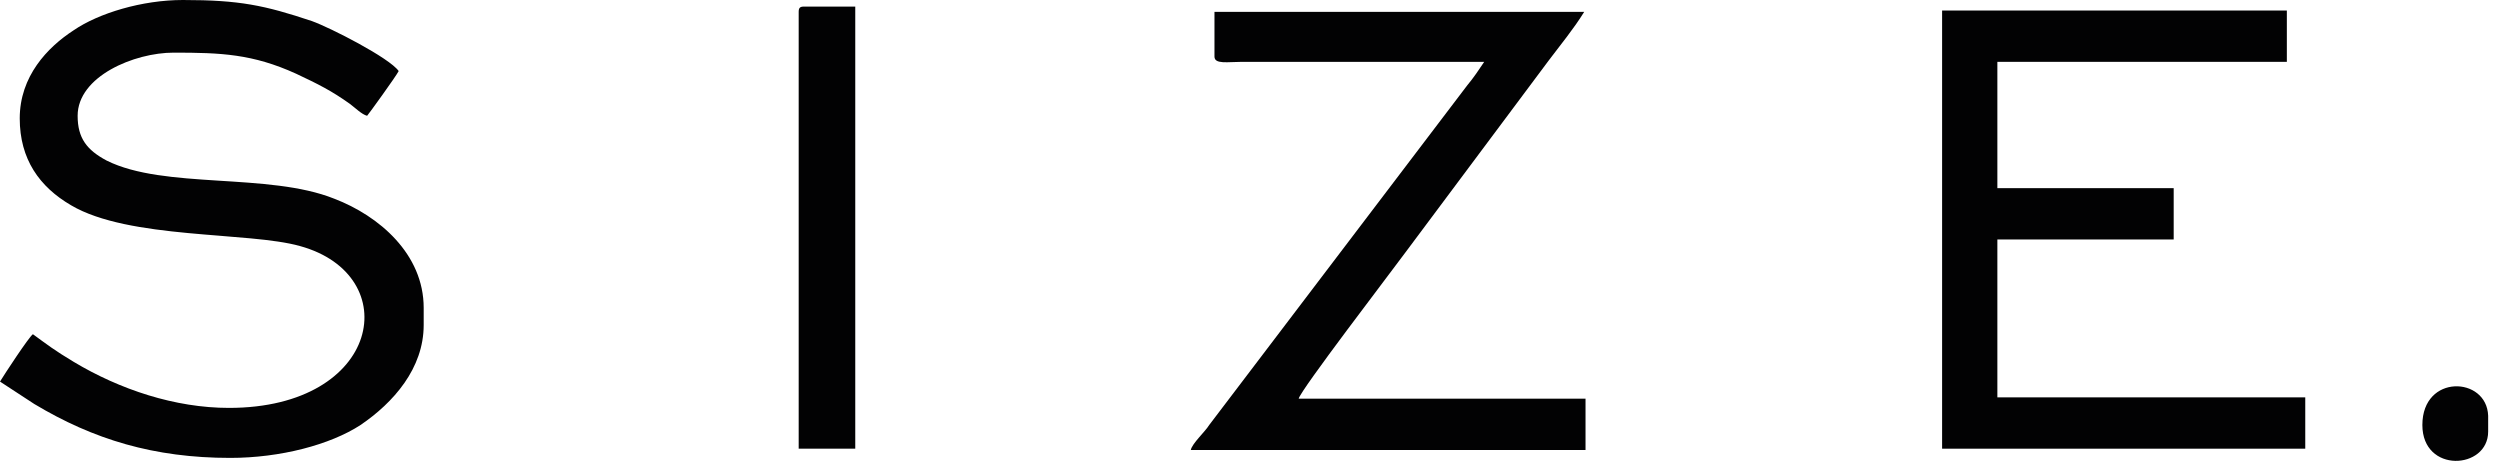
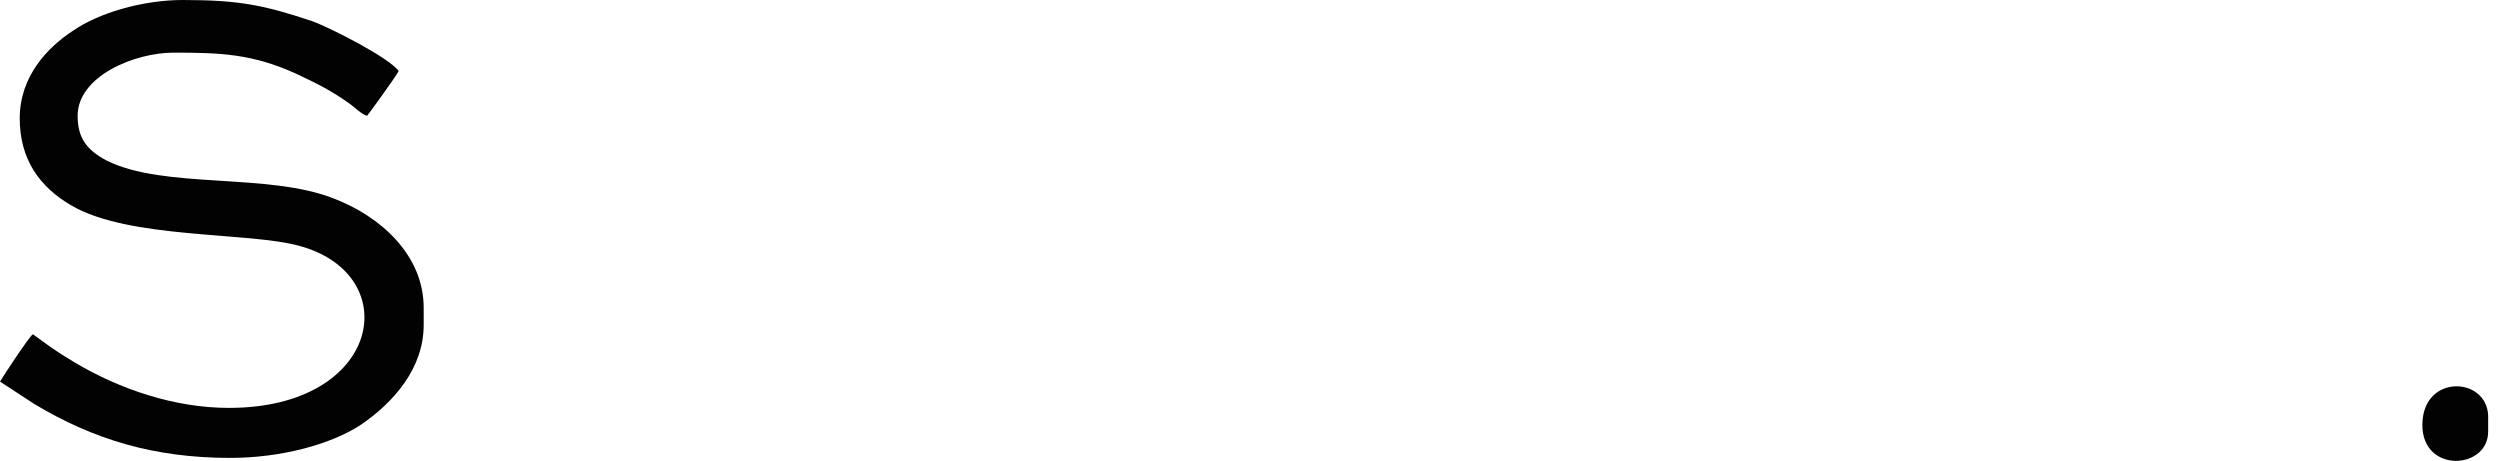
<svg xmlns="http://www.w3.org/2000/svg" version="1.1" id="Camada_1" x="0px" y="0px" viewBox="0 0 190 35" style="enable-background:new 0 0 190 35;" xml:space="preserve">
  <style type="text/css">
	.st0{fill-rule:evenodd;clip-rule:evenodd;fill:#020203;}
</style>
  <g>
    <path class="st0" d="M1.5,9c0,3.1,1.5,5.2,3.9,6.6c4.4,2.6,13.5,2,17.4,3.1c8,2.2,6.2,12.3-5.4,12.3c-4.1,0-8.3-1.4-11.8-3.5   c-1.5-0.9-2-1.3-3.1-2.1c-0.3,0.2-2.2,3.1-2.5,3.6l2.6,1.7c4.5,2.7,9.1,4.1,14.9,4.1c3.8,0,7.6-1,9.9-2.5c2.5-1.7,4.8-4.3,4.8-7.6   v-1.3c0-4.1-3.4-7-6.8-8.3c-5-2-12.9-0.7-17.3-2.9c-1.5-0.8-2.2-1.7-2.2-3.4c0-3,4.3-4.8,7.3-4.8c3.6,0,6,0.1,9.3,1.6   c1.7,0.8,2.7,1.3,4.1,2.3c0.4,0.3,0.9,0.8,1.3,0.9c0.1-0.1,2.2-3,2.4-3.4c-0.7-1-5.2-3.3-6.6-3.8C20.1,0.4,18.2,0,13.9,0   c-3.1,0-6.4,1-8.3,2.3C3.6,3.6,1.5,5.8,1.5,9L1.5,9z" />
-     <polygon class="st0" points="147.6,34.1 175.2,34.1 175.2,30.2 151.8,30.2 151.8,18.2 165.2,18.2 165.2,14.3 151.8,14.3 151.8,4.7    173.8,4.7 173.8,0.8 147.6,0.8  " />
-     <path class="st0" d="M92.3,4.3c0,0.6,1,0.4,2.1,0.4h18.4c-0.4,0.6-0.8,1.2-1.3,1.8L91.9,32.3c-0.3,0.5-1.3,1.4-1.4,1.9h30v-3.9   H98.7c0.1-0.6,7-9.6,8.1-11.1l10.9-14.6c0.9-1.2,1.9-2.4,2.7-3.7H92.3V4.3L92.3,4.3z" />
-     <path class="st0" d="M60.7,0.9v33.2H65V0.5h-3.9C60.8,0.5,60.7,0.6,60.7,0.9L60.7,0.9z" />
    <path class="st0" d="M184.1,32.3c0,3.7,5,3.4,5,0.5v-1.2C189,28.6,184.1,28.4,184.1,32.3L184.1,32.3z" />
  </g>
</svg>